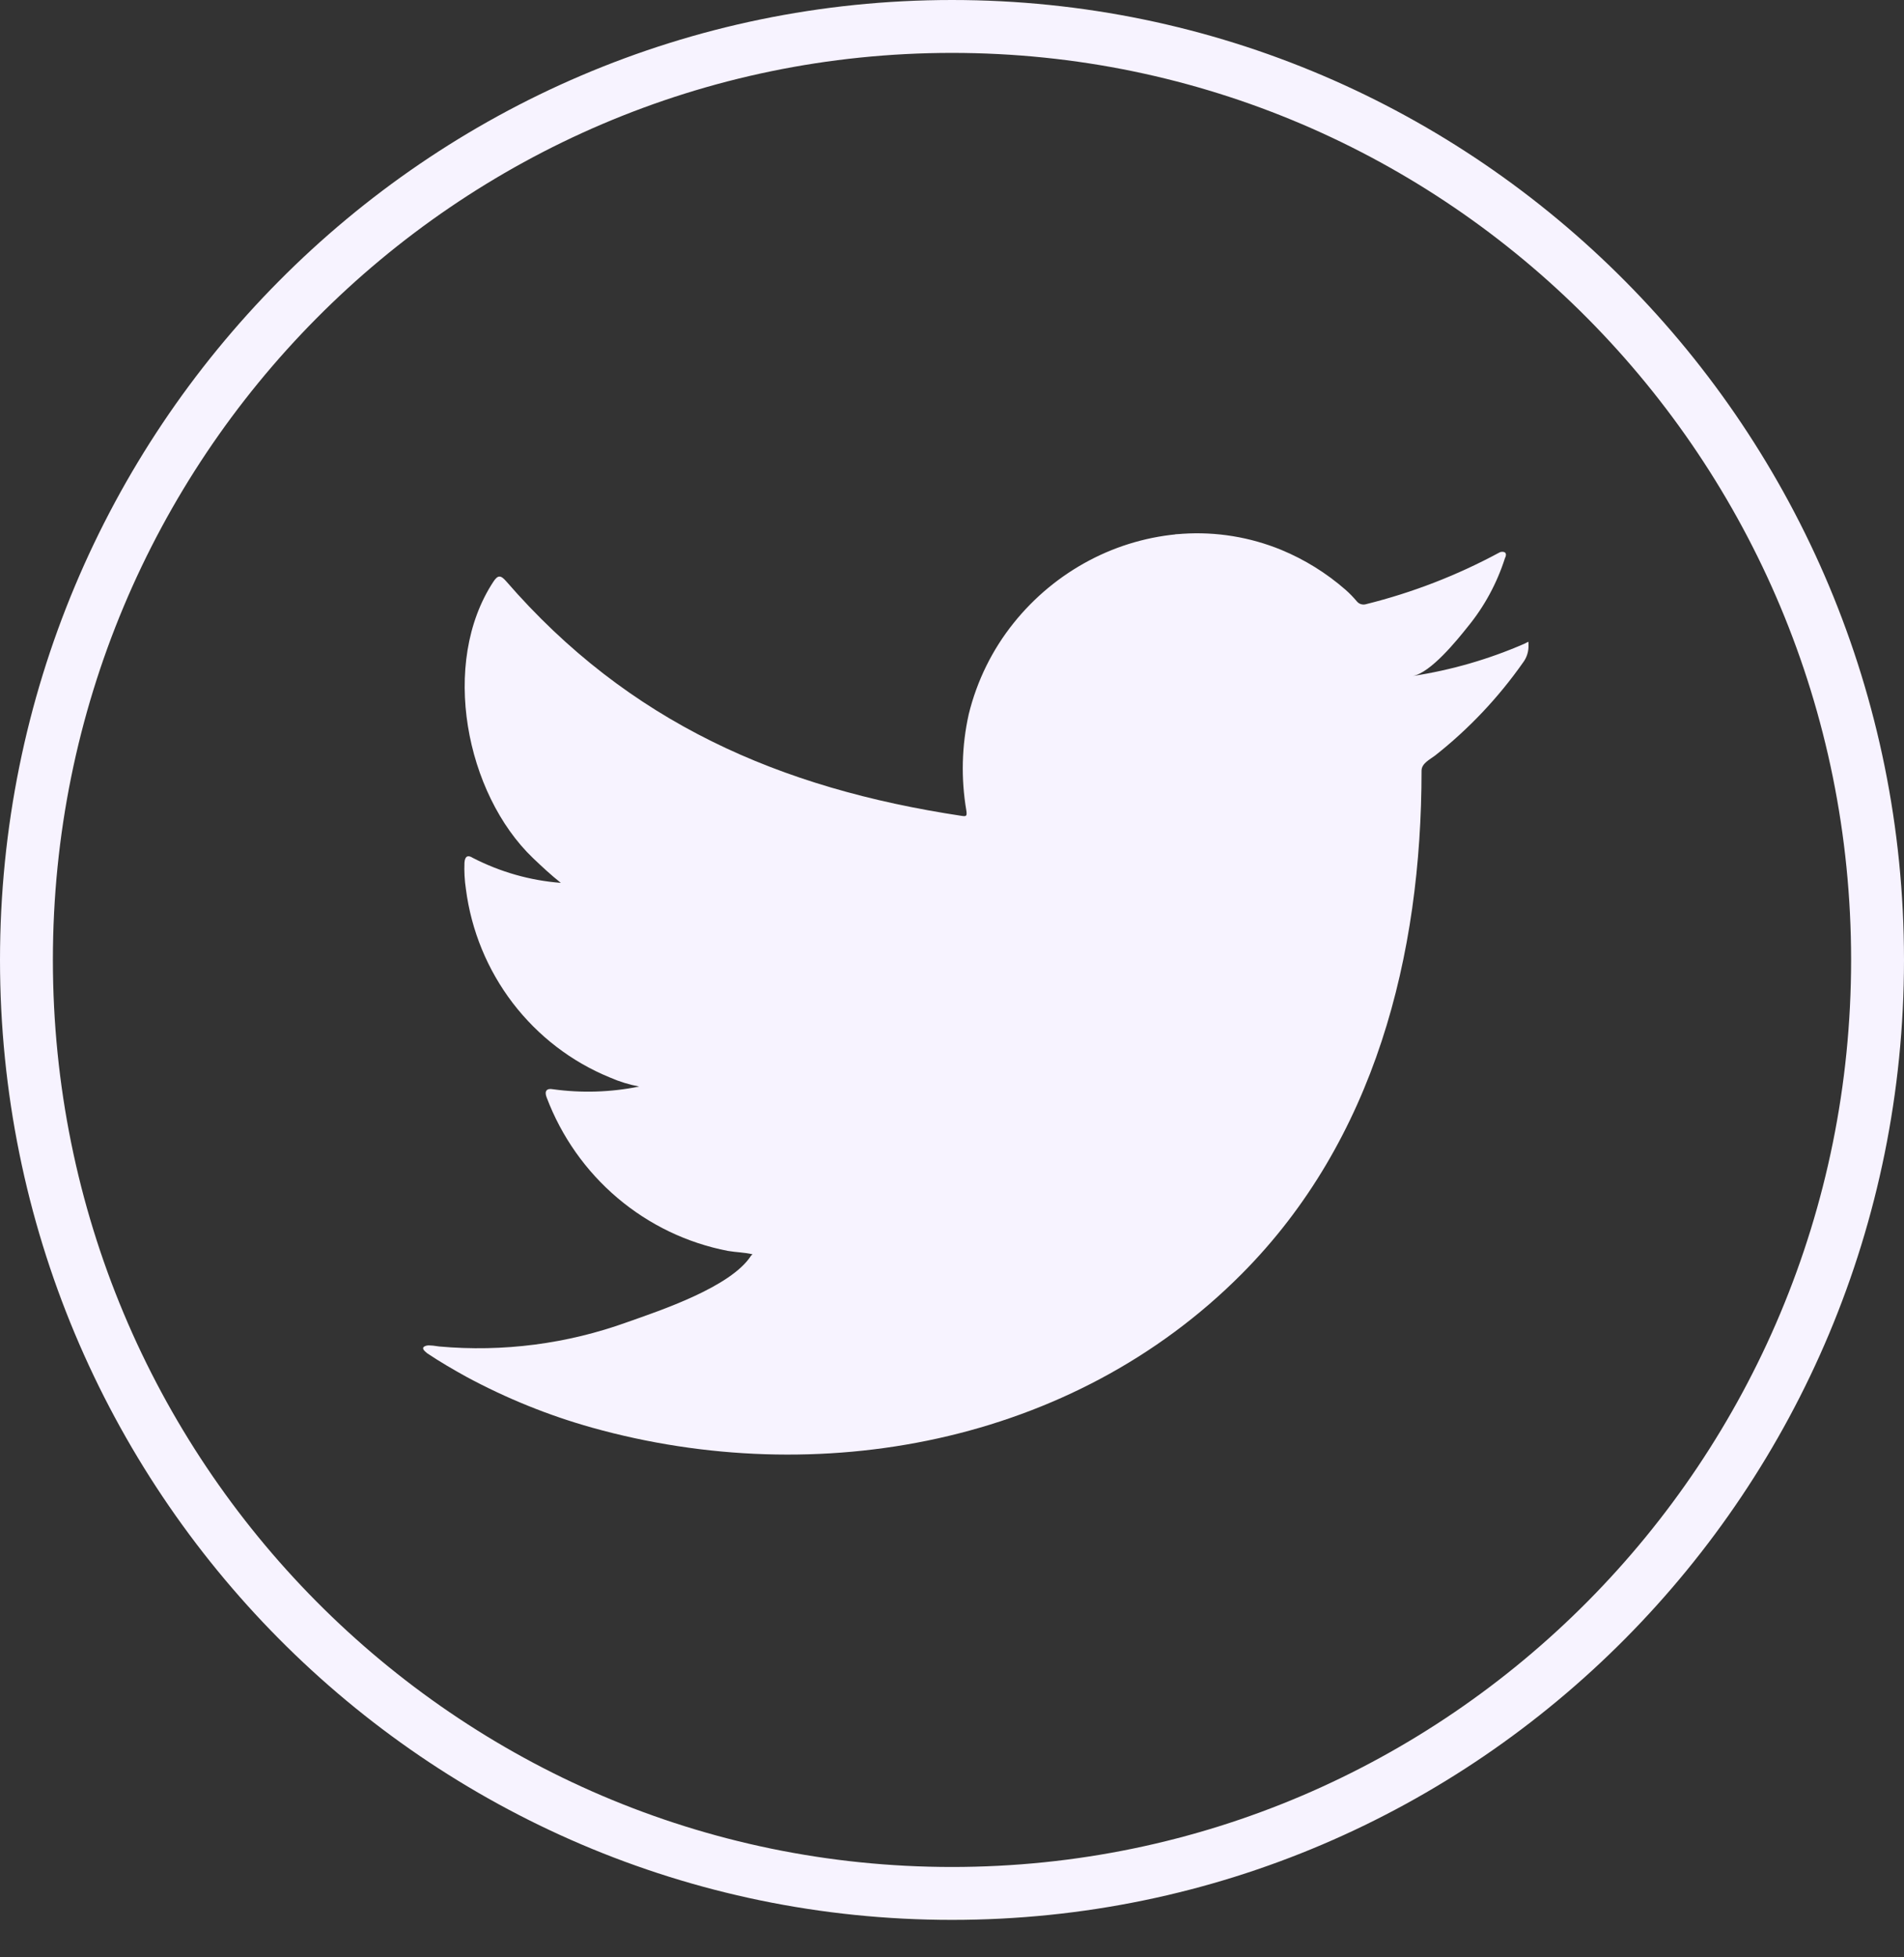
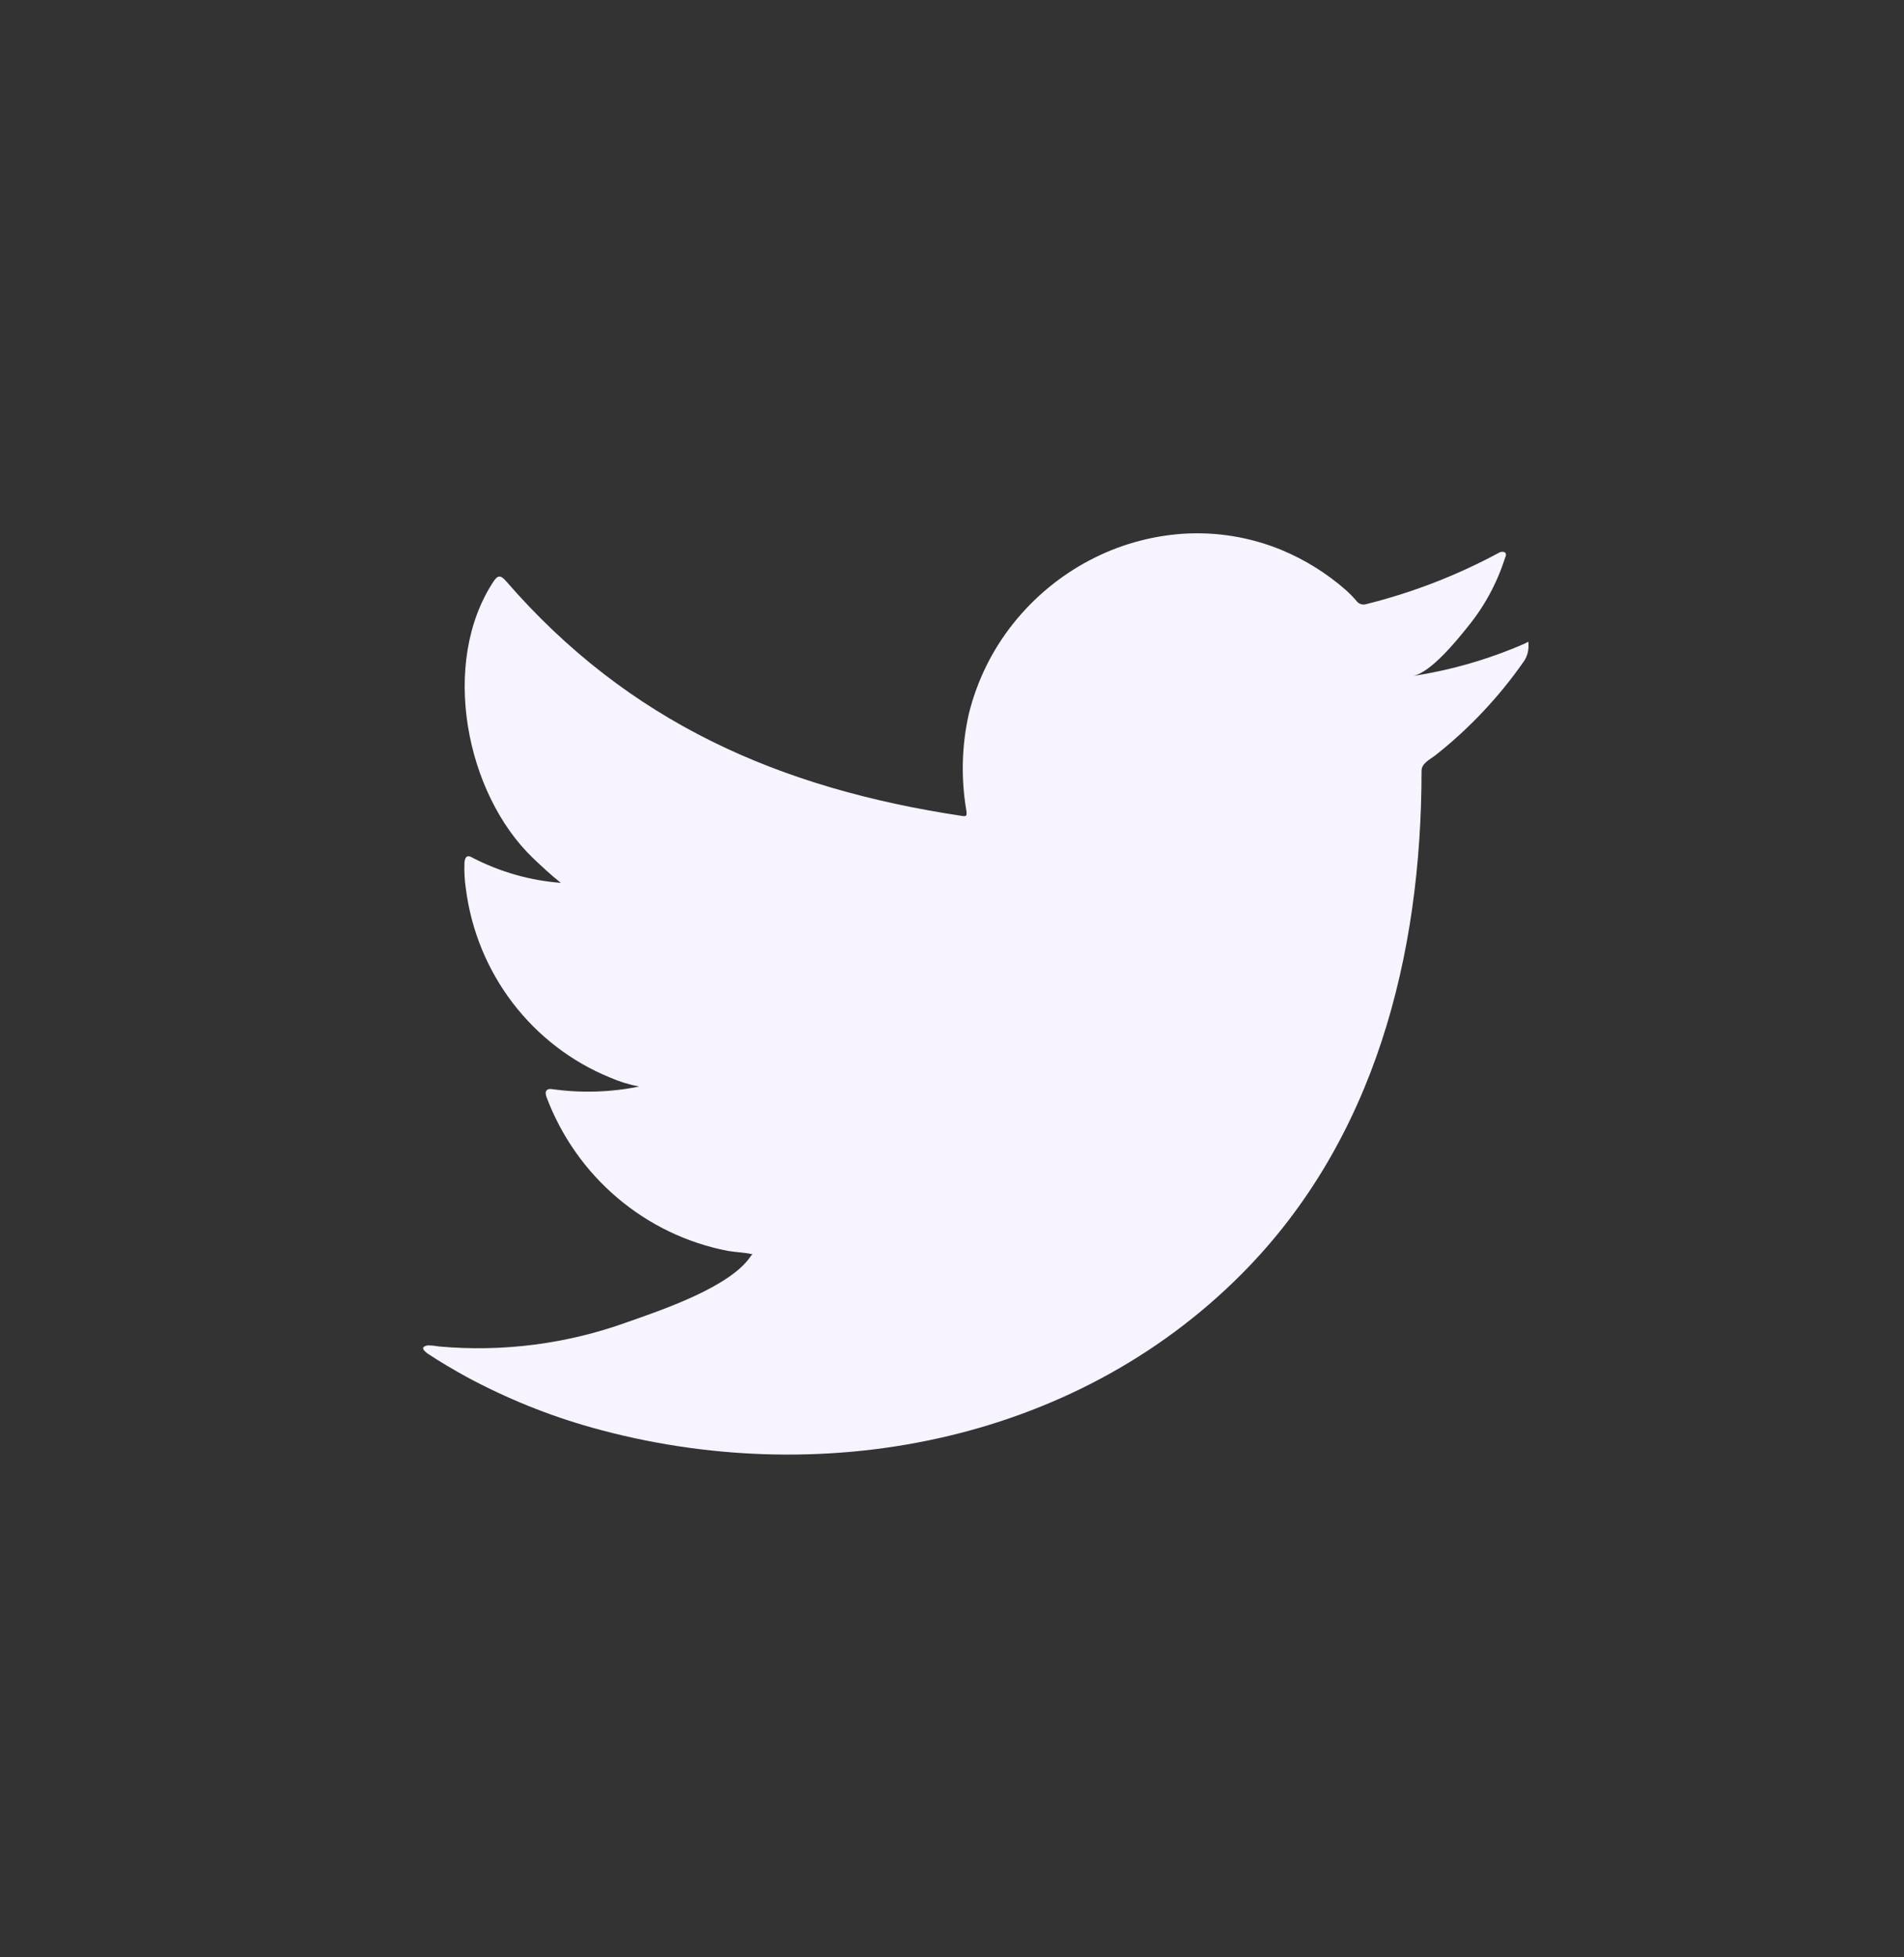
<svg xmlns="http://www.w3.org/2000/svg" width="36" height="37" viewBox="0 0 36 37" fill="none">
  <rect x="0" y="0" width="36" height="37" fill="#333333" stroke="none" />
  <path d="M28.822 12.169C28.147 12.463 27.437 12.668 26.71 12.779C27.05 12.721 27.552 12.098 27.752 11.847C28.066 11.464 28.304 11.024 28.455 10.551C28.474 10.514 28.487 10.468 28.451 10.44C28.433 10.432 28.413 10.429 28.394 10.431C28.375 10.432 28.356 10.439 28.339 10.45C27.547 10.877 26.704 11.203 25.832 11.42C25.801 11.43 25.769 11.43 25.738 11.422C25.708 11.414 25.68 11.397 25.659 11.373C25.591 11.292 25.518 11.216 25.439 11.147C25.077 10.831 24.667 10.577 24.225 10.394C23.634 10.152 22.997 10.048 22.361 10.09C21.744 10.133 21.142 10.305 20.594 10.595C20.044 10.886 19.559 11.287 19.168 11.774C18.762 12.279 18.472 12.868 18.317 13.499C18.183 14.098 18.168 14.717 18.271 15.321C18.285 15.423 18.276 15.437 18.185 15.423C14.741 14.904 11.885 13.657 9.568 10.985C9.467 10.869 9.412 10.869 9.33 10.994C8.316 12.532 8.808 15.003 10.075 16.218C10.244 16.379 10.417 16.541 10.604 16.689C10.025 16.645 9.46 16.484 8.942 16.218C8.841 16.153 8.791 16.19 8.782 16.305C8.775 16.473 8.784 16.64 8.809 16.805C8.91 17.59 9.216 18.333 9.694 18.959C10.173 19.585 10.807 20.072 11.532 20.368C11.71 20.446 11.895 20.503 12.085 20.539C11.548 20.648 10.996 20.665 10.454 20.59C10.335 20.567 10.29 20.627 10.335 20.743C10.614 21.482 11.075 22.137 11.675 22.645C12.275 23.153 12.993 23.498 13.762 23.646C13.917 23.673 14.072 23.673 14.228 23.71C14.219 23.724 14.209 23.724 14.2 23.738C13.816 24.331 12.482 24.773 11.86 24.993C10.722 25.404 9.51 25.561 8.306 25.453C8.115 25.424 8.075 25.426 8.023 25.453C7.97 25.486 8.016 25.532 8.078 25.582C8.32 25.744 8.567 25.887 8.818 26.026C9.573 26.433 10.37 26.756 11.194 26.987C15.463 28.18 20.273 27.304 23.478 24.081C25.996 21.551 26.878 18.061 26.878 14.568C26.878 14.431 27.038 14.355 27.133 14.283C27.769 13.782 28.33 13.189 28.797 12.524C28.87 12.428 28.906 12.308 28.9 12.187V12.169C28.9 12.113 28.907 12.13 28.822 12.169Z" fill="#F7F3FF" />
  <path fill-rule="evenodd" clip-rule="evenodd" d="M14.207 27.422C14.179 27.424 13.863 27.422 14.207 27.422V27.422Z" fill="#F7F3FF" />
-   <path fill-rule="evenodd" clip-rule="evenodd" d="M14.911 27.44C14.911 27.408 15.28 27.44 14.911 27.44C14.911 27.423 14.956 27.44 14.911 27.44Z" fill="#F7F3FF" />
-   <path fill-rule="evenodd" clip-rule="evenodd" d="M22.302 10.105C22.29 10.114 22.275 10.118 22.259 10.118C22.244 10.118 22.229 10.114 22.216 10.105H22.302Z" fill="#F7F3FF" />
-   <path d="M35.5 18.146C35.5 27.895 27.661 35.792 18 35.792C8.339 35.792 0.5 27.895 0.5 18.146C0.5 8.397 8.339 0.5 18 0.5C27.661 0.5 35.5 8.397 35.5 18.146Z" stroke="#F7F3FF" />
</svg>